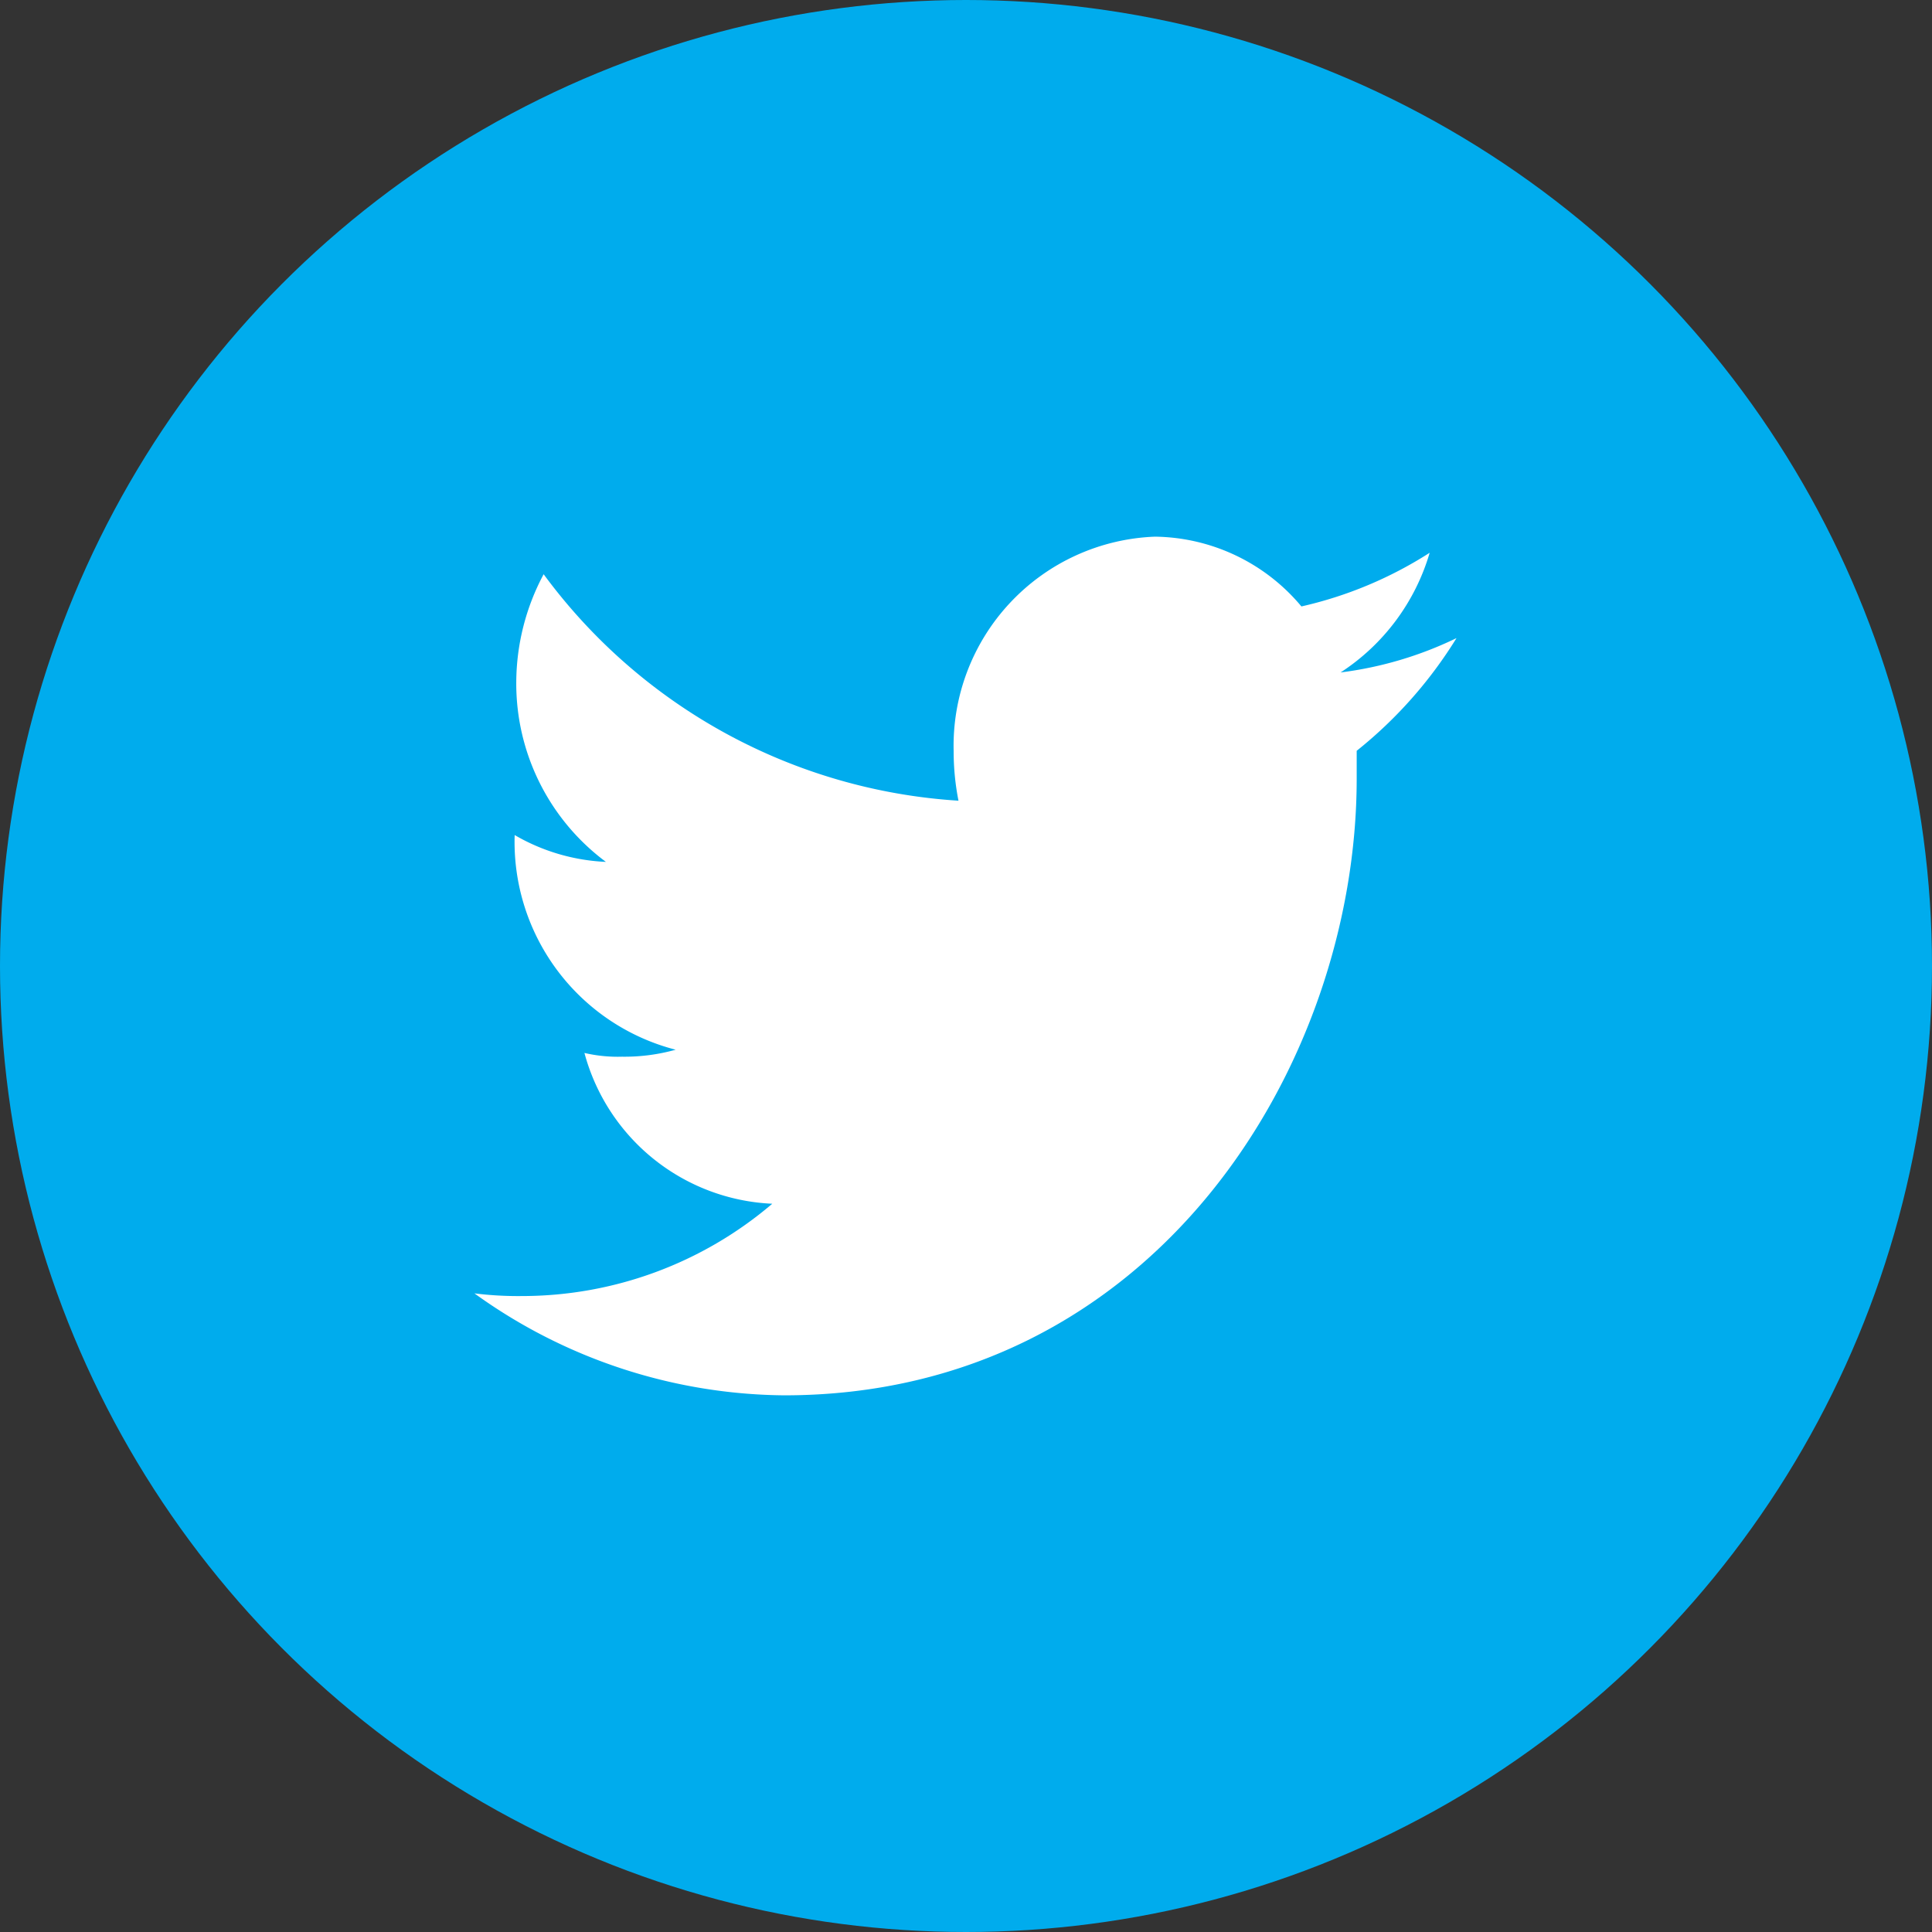
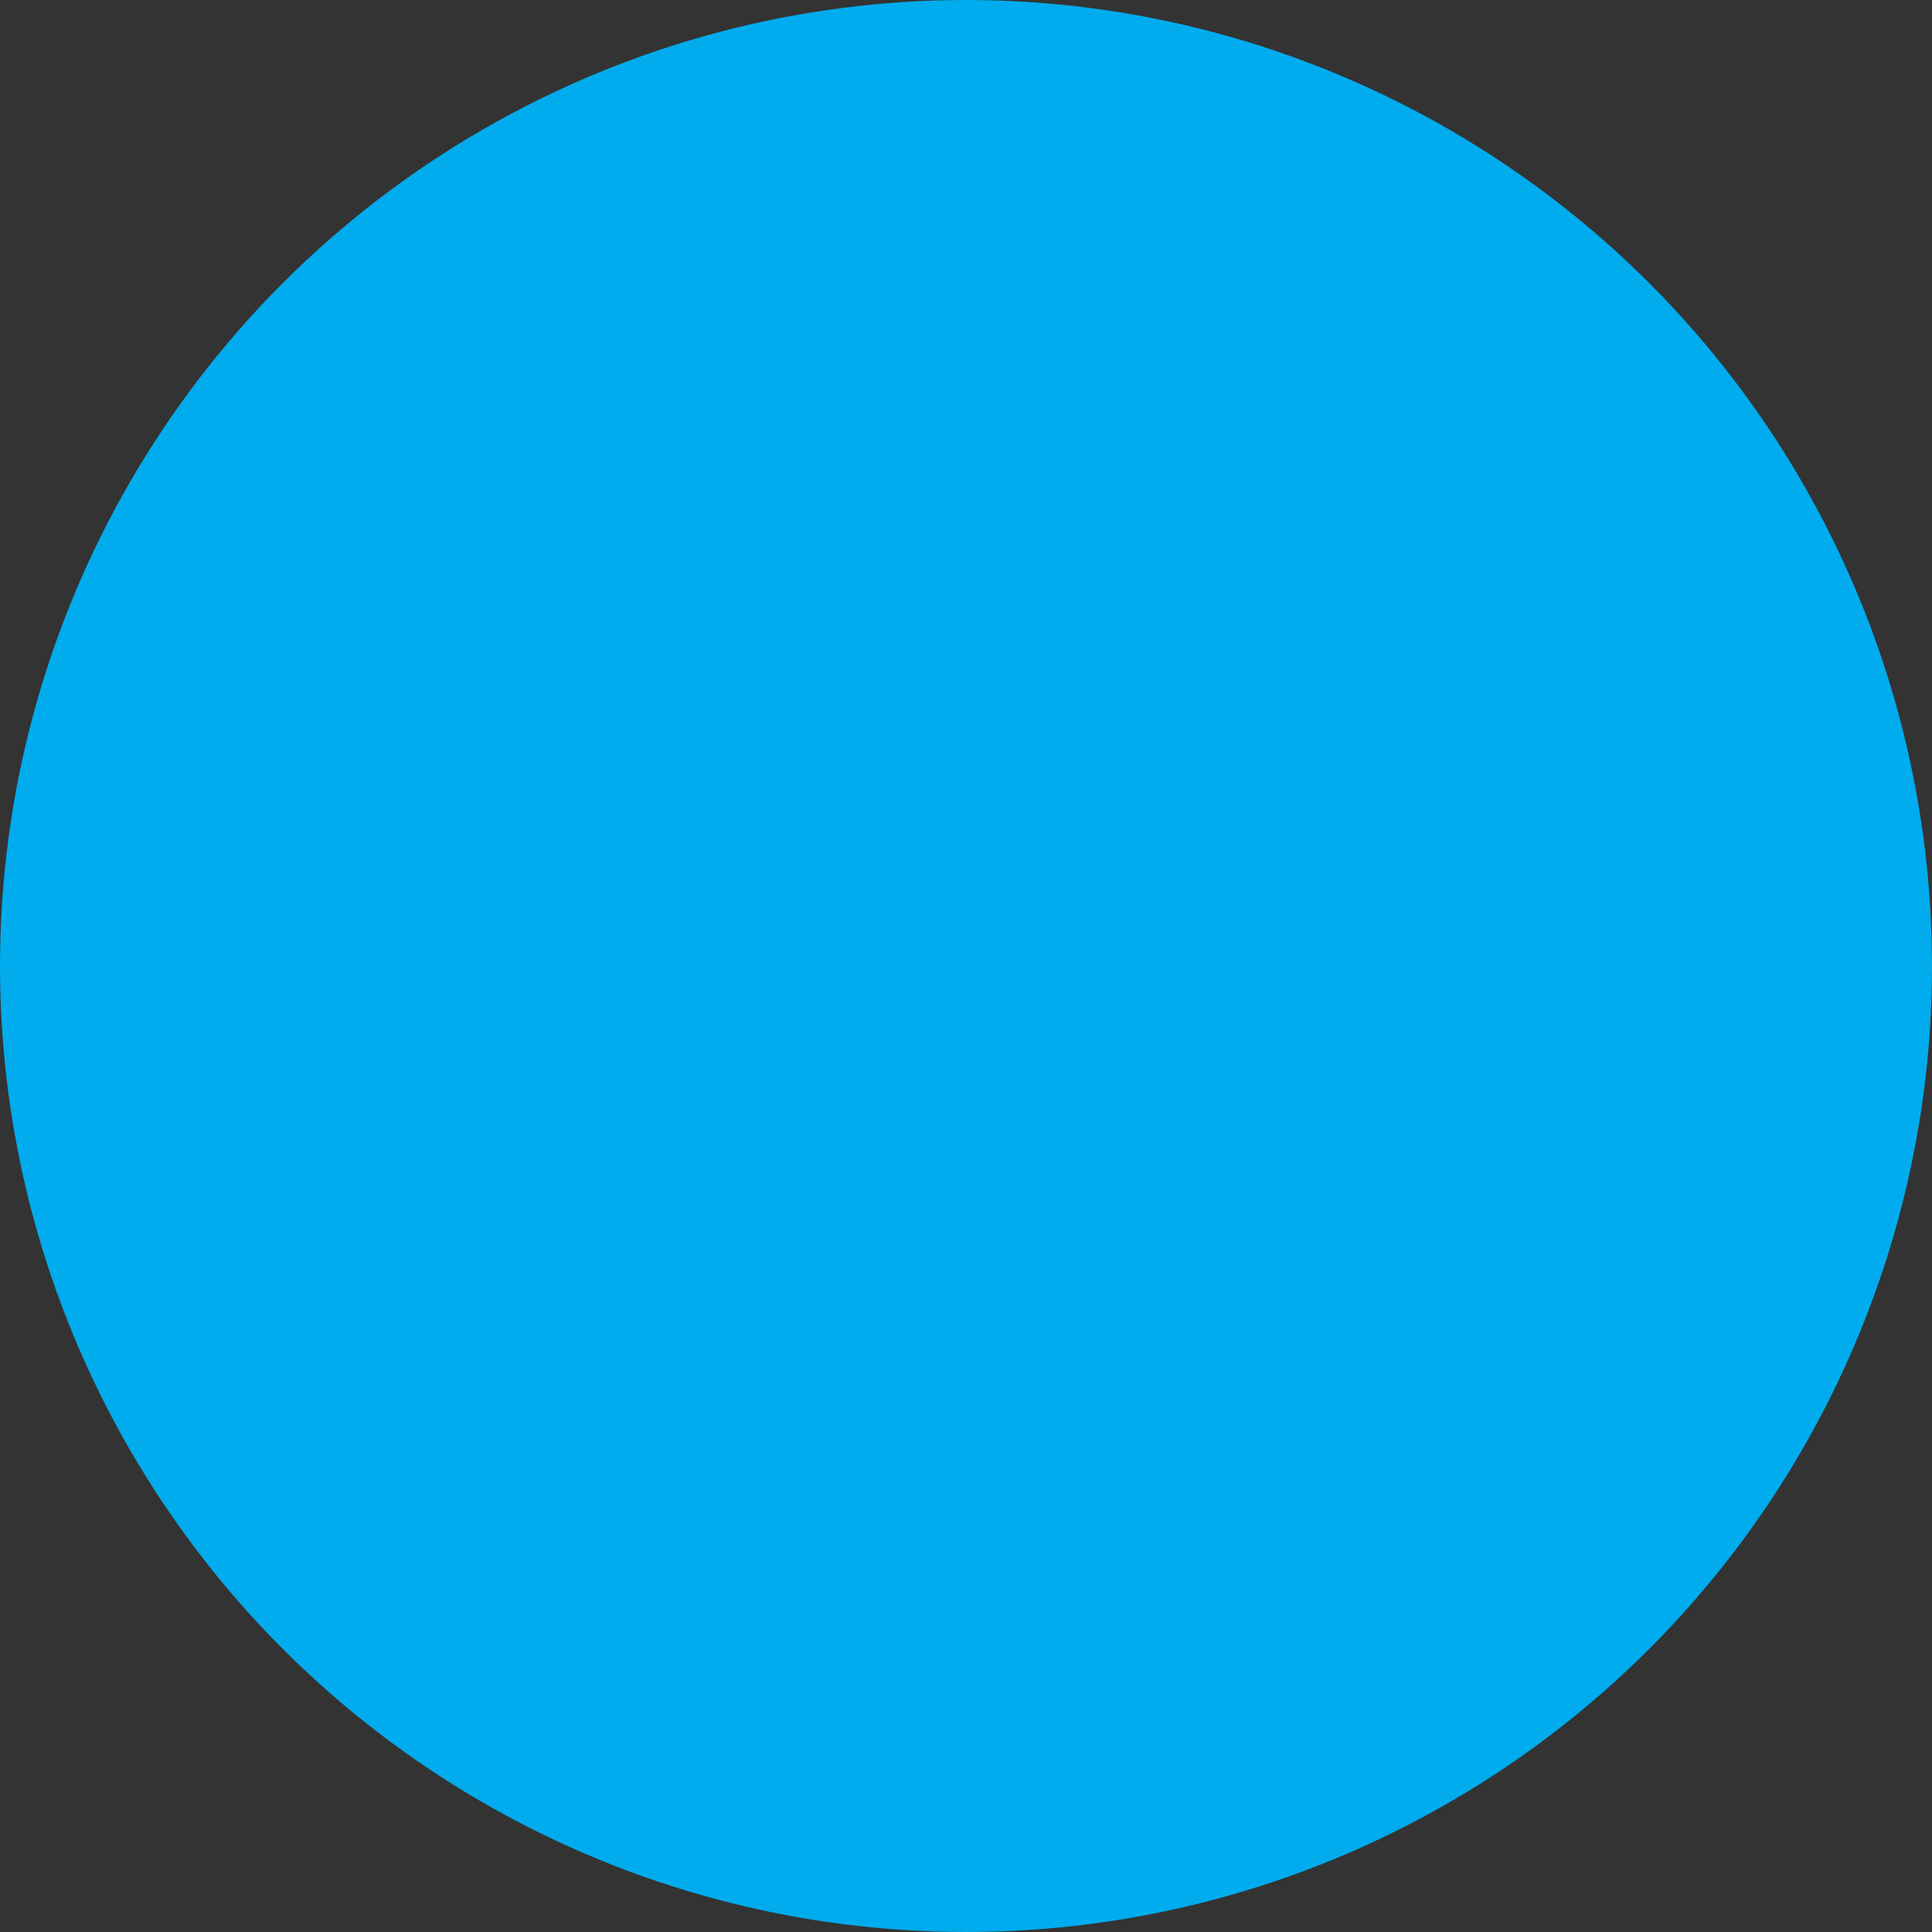
<svg xmlns="http://www.w3.org/2000/svg" viewBox="0 0 36 36">
  <rect x="0" y="0" width="36" height="36" fill="#333333" stroke="none" />
  <defs>
    <style>.cls-1{fill:#00aced;}.cls-2{fill:#fff;}</style>
  </defs>
  <g id="Layer_1" data-name="Layer 1">
    <circle class="cls-1" cx="18" cy="18" r="18" />
  </g>
  <g id="Layer_2" data-name="Layer 2">
    <g id="twitter">
-       <path class="cls-2" d="M27.14,11.89a6.92,6.92,0,0,1-2.16.64,4,4,0,0,0,1.66-2.23,7.49,7.49,0,0,1-2.39,1A3.61,3.61,0,0,0,21.52,10a3.9,3.9,0,0,0-3.75,4,4.7,4.7,0,0,0,.09.92,10.41,10.41,0,0,1-7.73-4.22,4.3,4.3,0,0,0-.51,2,4.14,4.14,0,0,0,1.67,3.36,3.7,3.7,0,0,1-1.7-.5v0a4,4,0,0,0,3,4,3.54,3.54,0,0,1-1,.13,2.73,2.73,0,0,1-.7-.07,3.8,3.8,0,0,0,3.5,2.81,7.19,7.19,0,0,1-4.66,1.72,6.55,6.55,0,0,1-.89-.05A10,10,0,0,0,14.61,26c6.9,0,10.67-6.16,10.67-11.49,0-.17,0-.35,0-.52A8.18,8.18,0,0,0,27.14,11.89Z" />
-     </g>
+       </g>
  </g>
</svg>